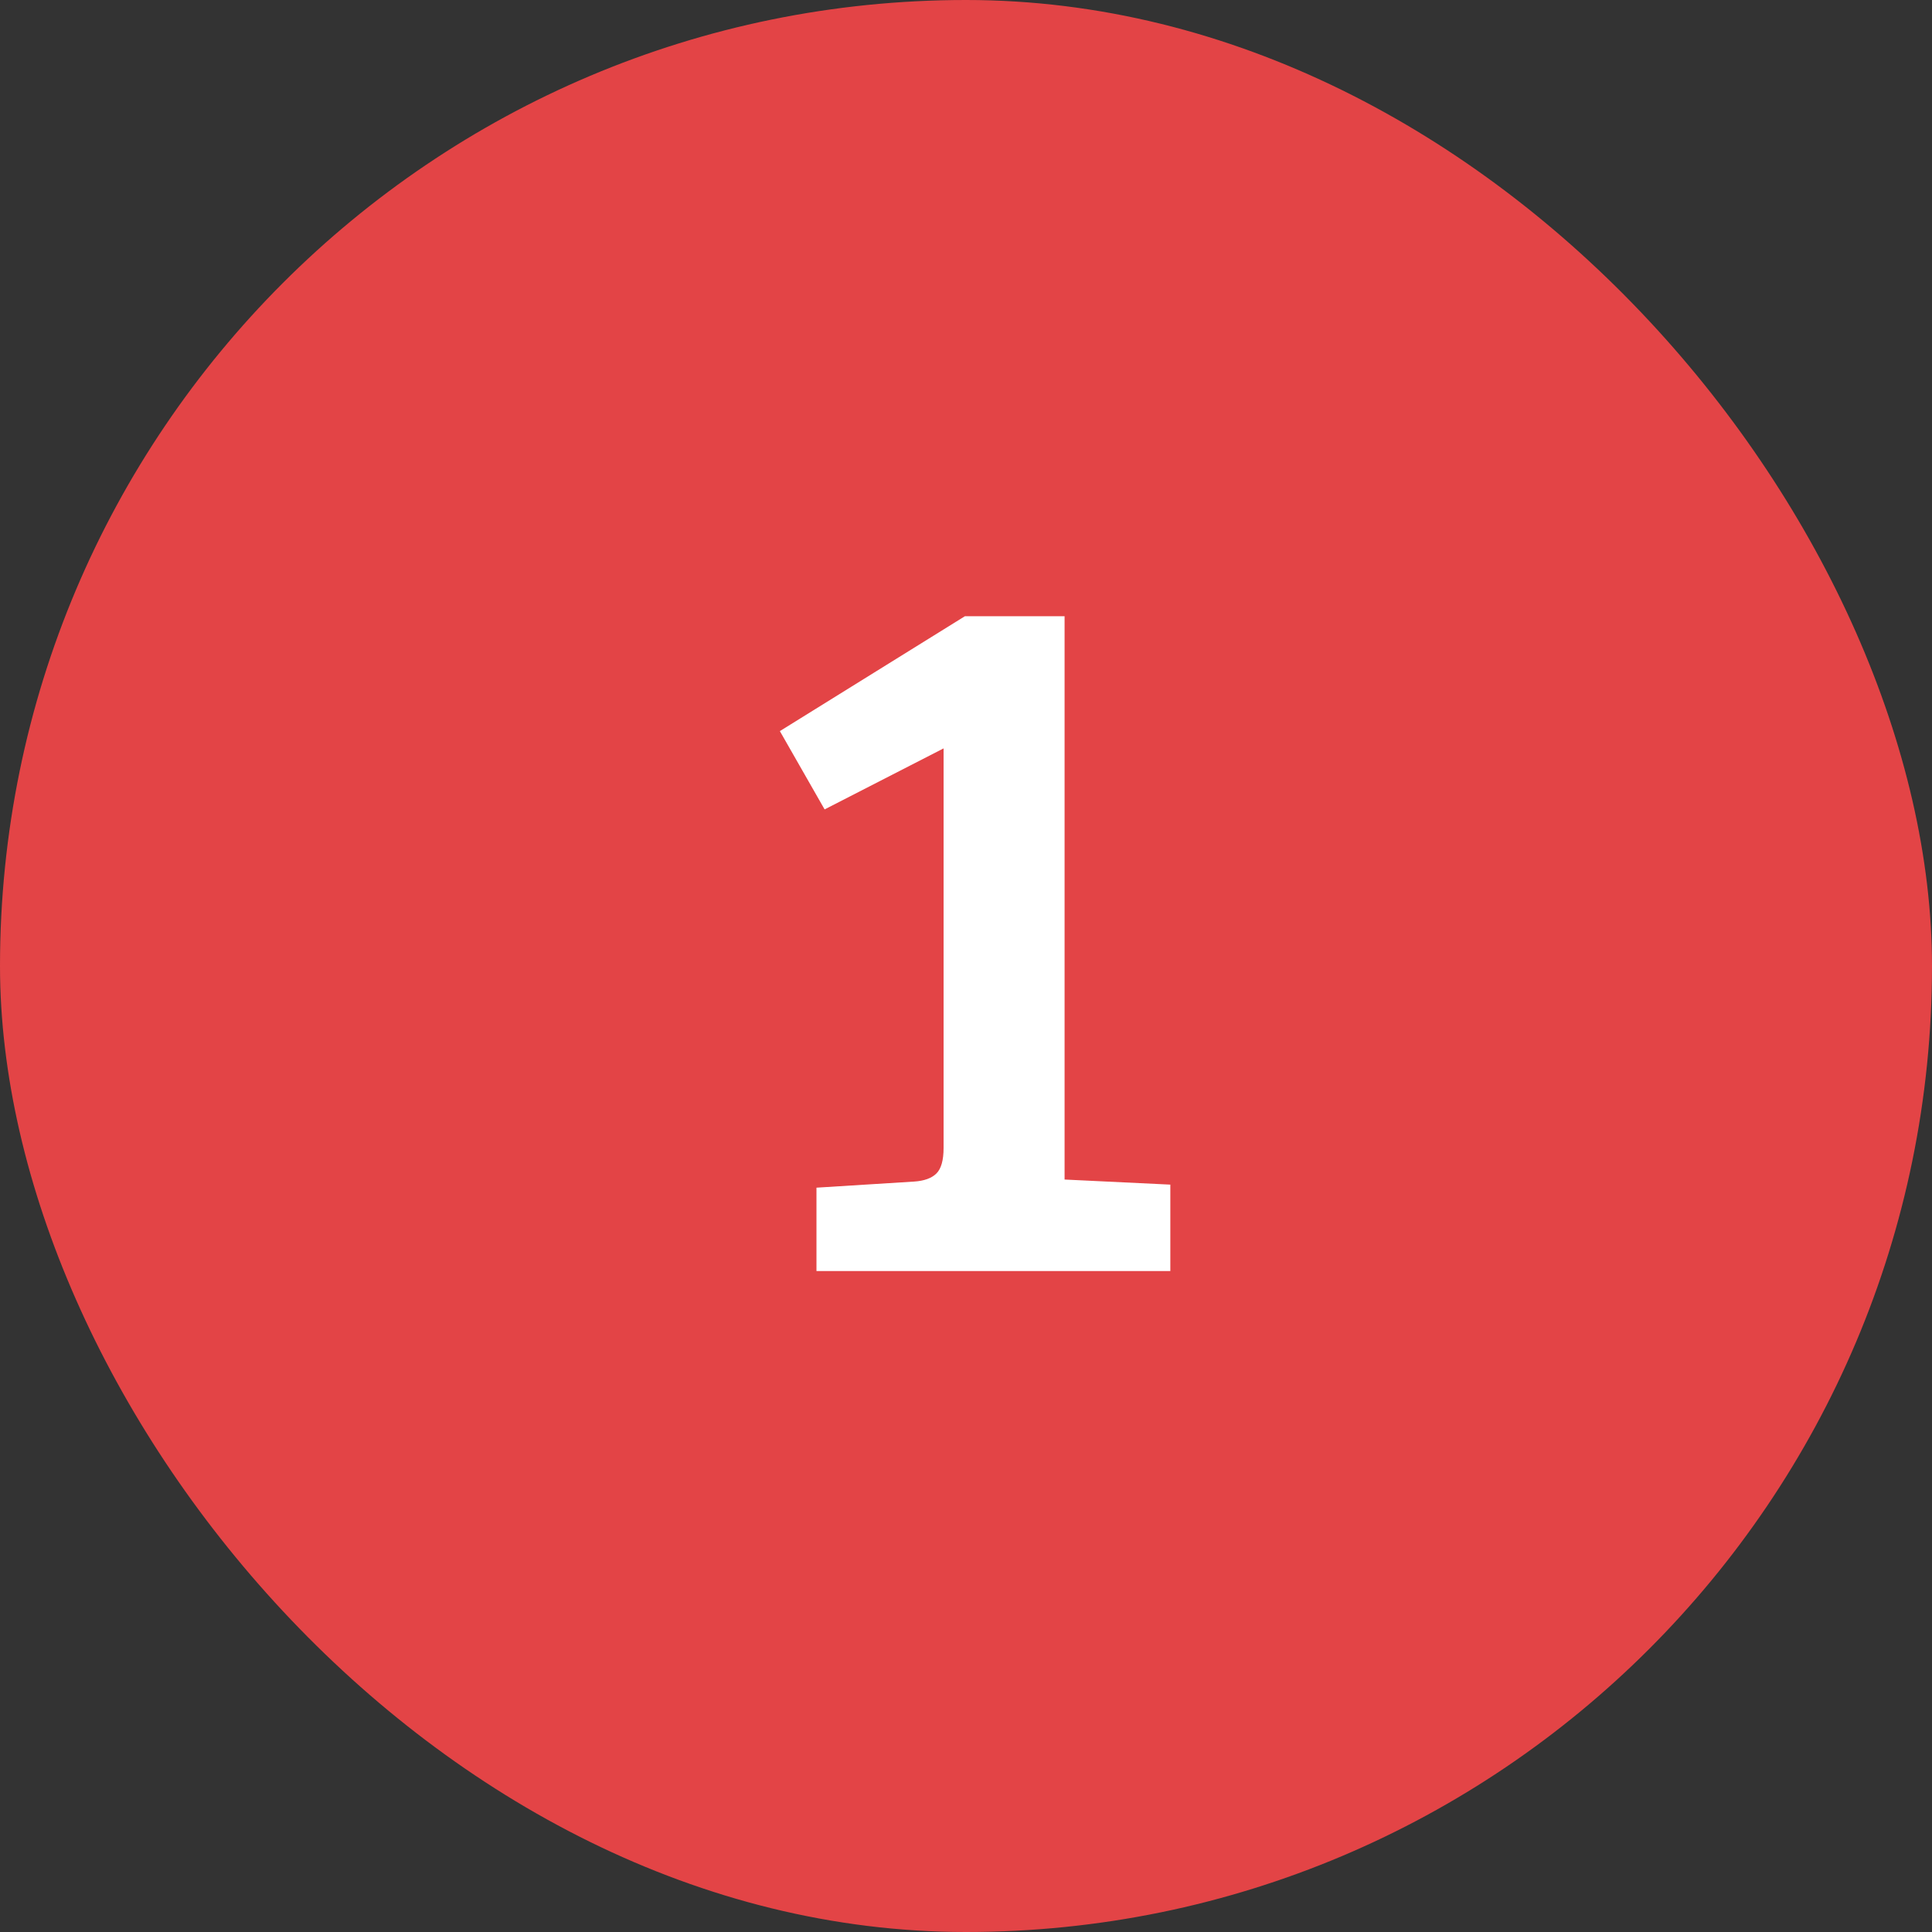
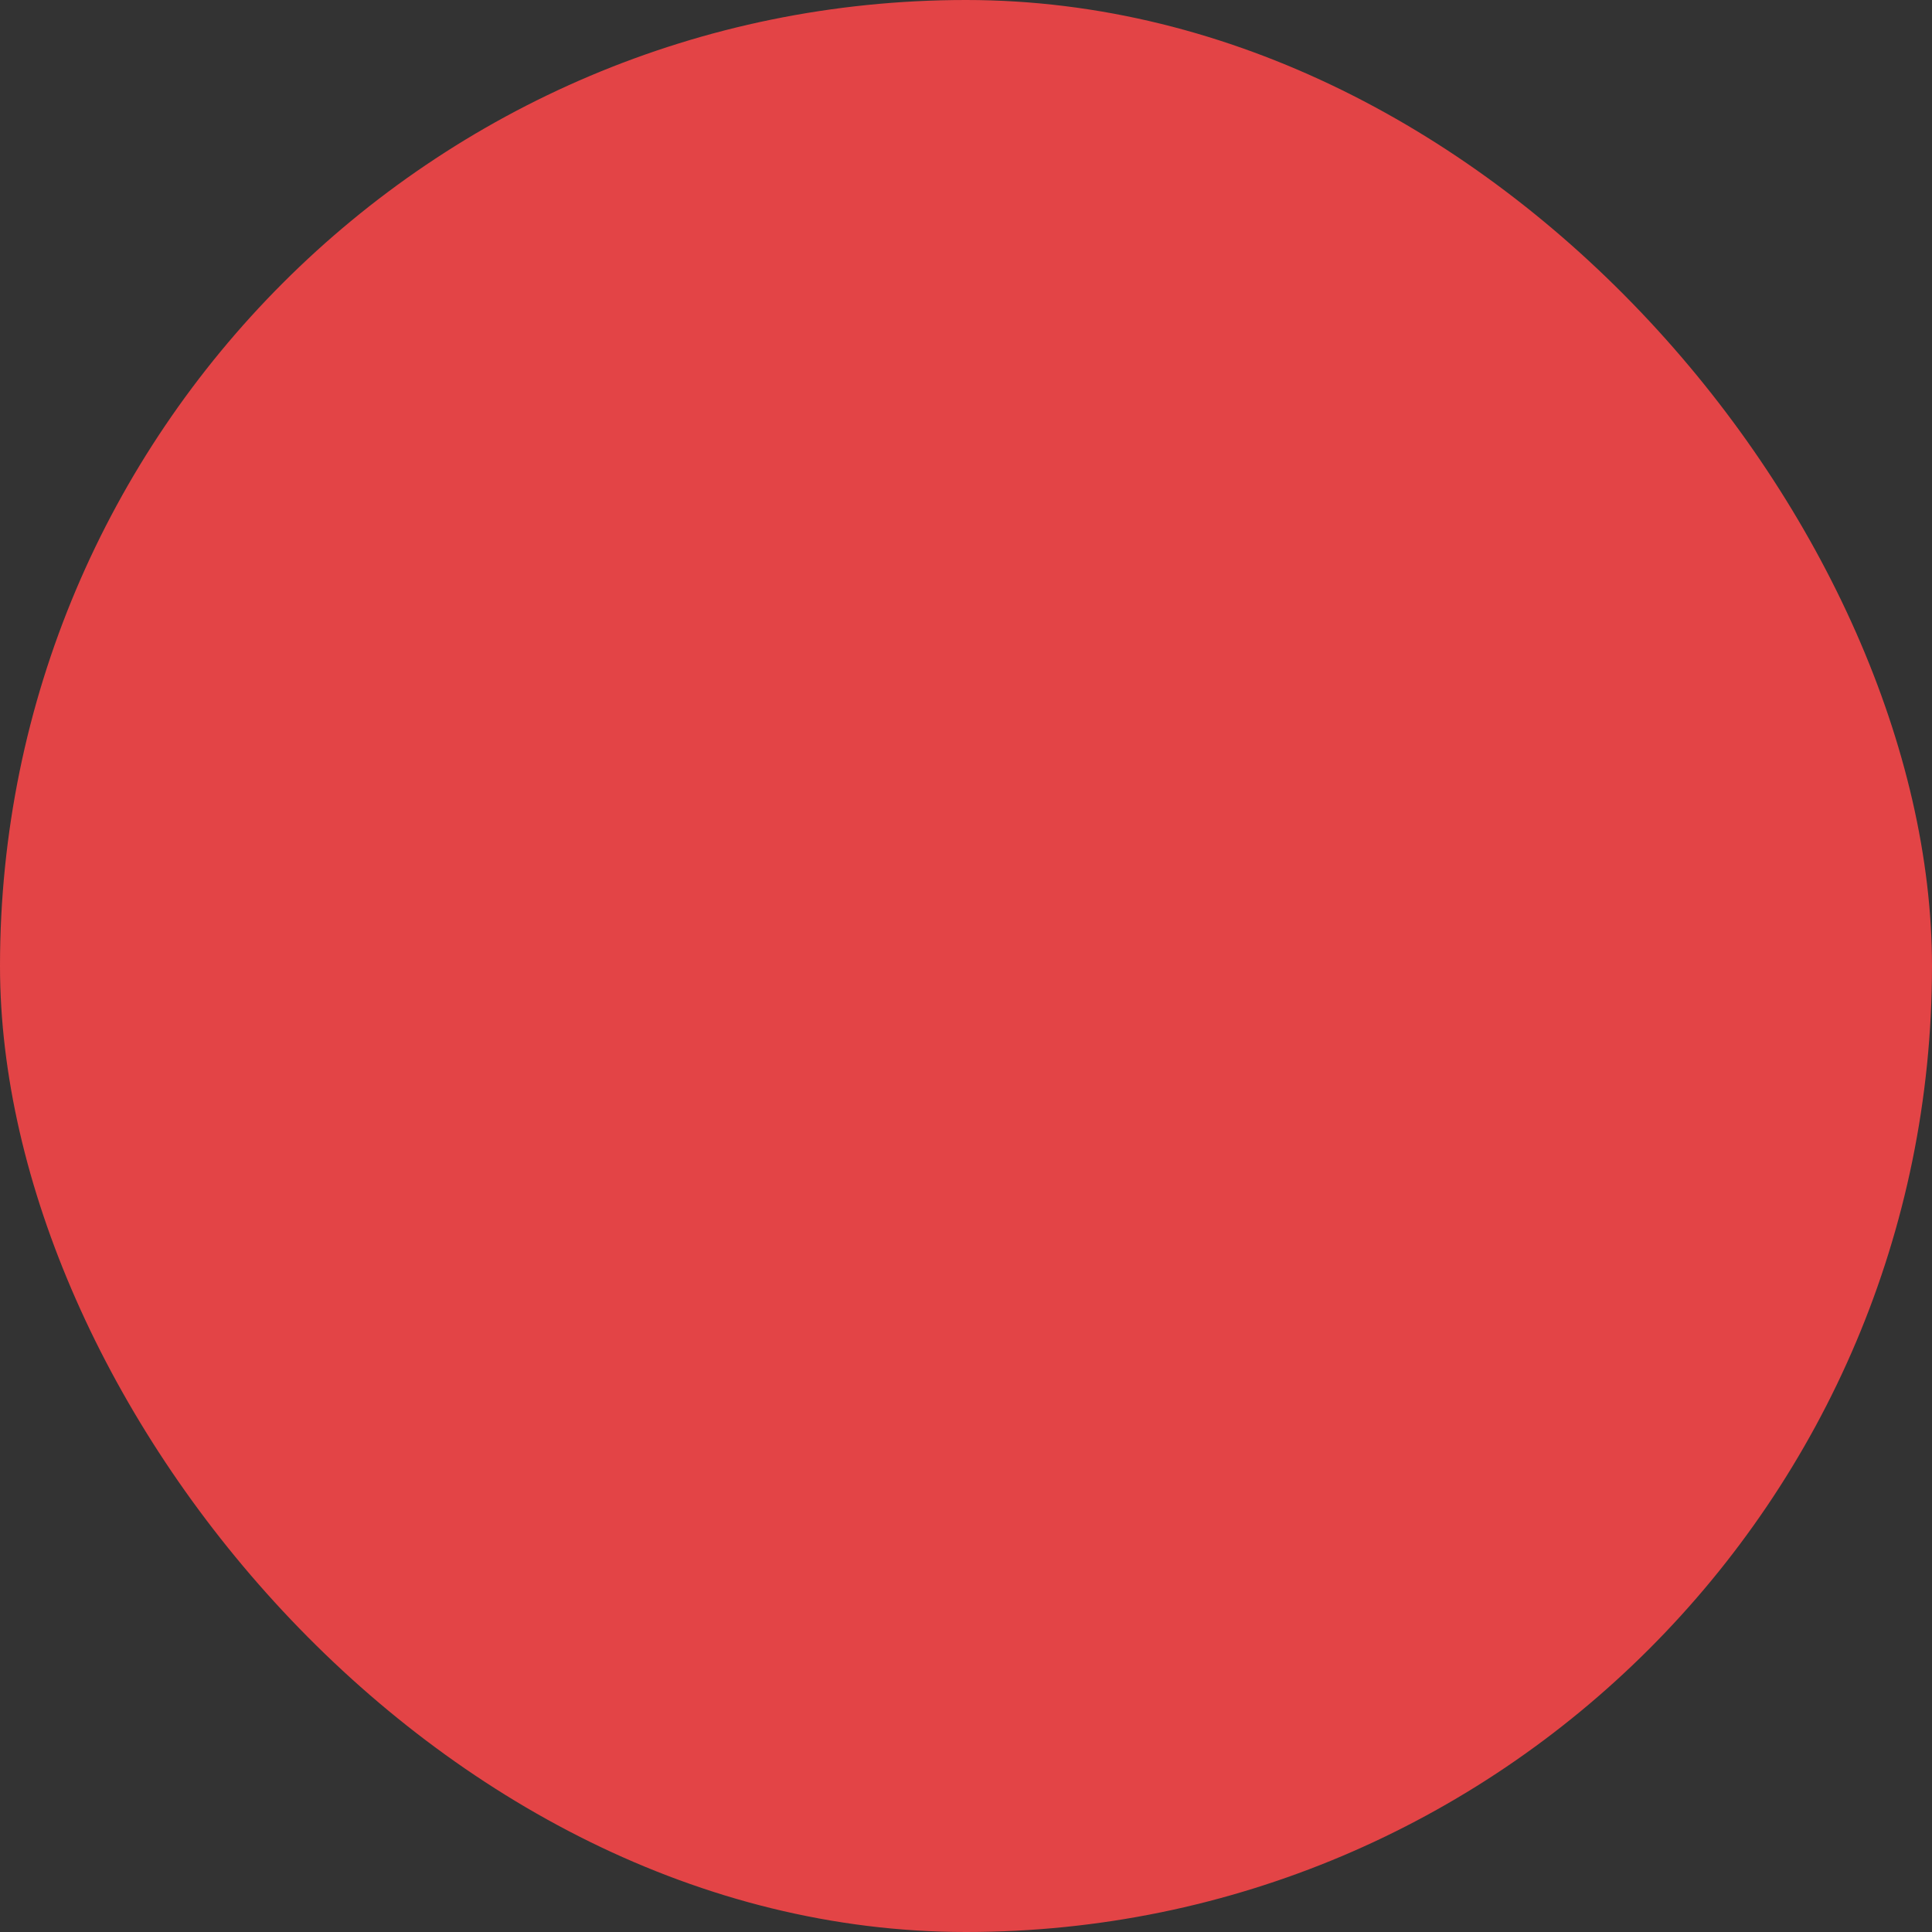
<svg xmlns="http://www.w3.org/2000/svg" width="38" height="38" viewBox="0 0 38 38" fill="none">
  <rect x="0" y="0" width="38" height="38" fill="#333333" stroke="none" />
  <rect width="38" height="38" rx="19" fill="#E34446" />
-   <path d="M18.559 22.58V14.72L16.219 15.92L15.339 14.38L18.979 12.12H20.939V23.2L23.019 23.3V25H16.059V23.36L17.979 23.24C18.179 23.227 18.326 23.173 18.419 23.08C18.512 22.987 18.559 22.82 18.559 22.58Z" fill="white" />
</svg>